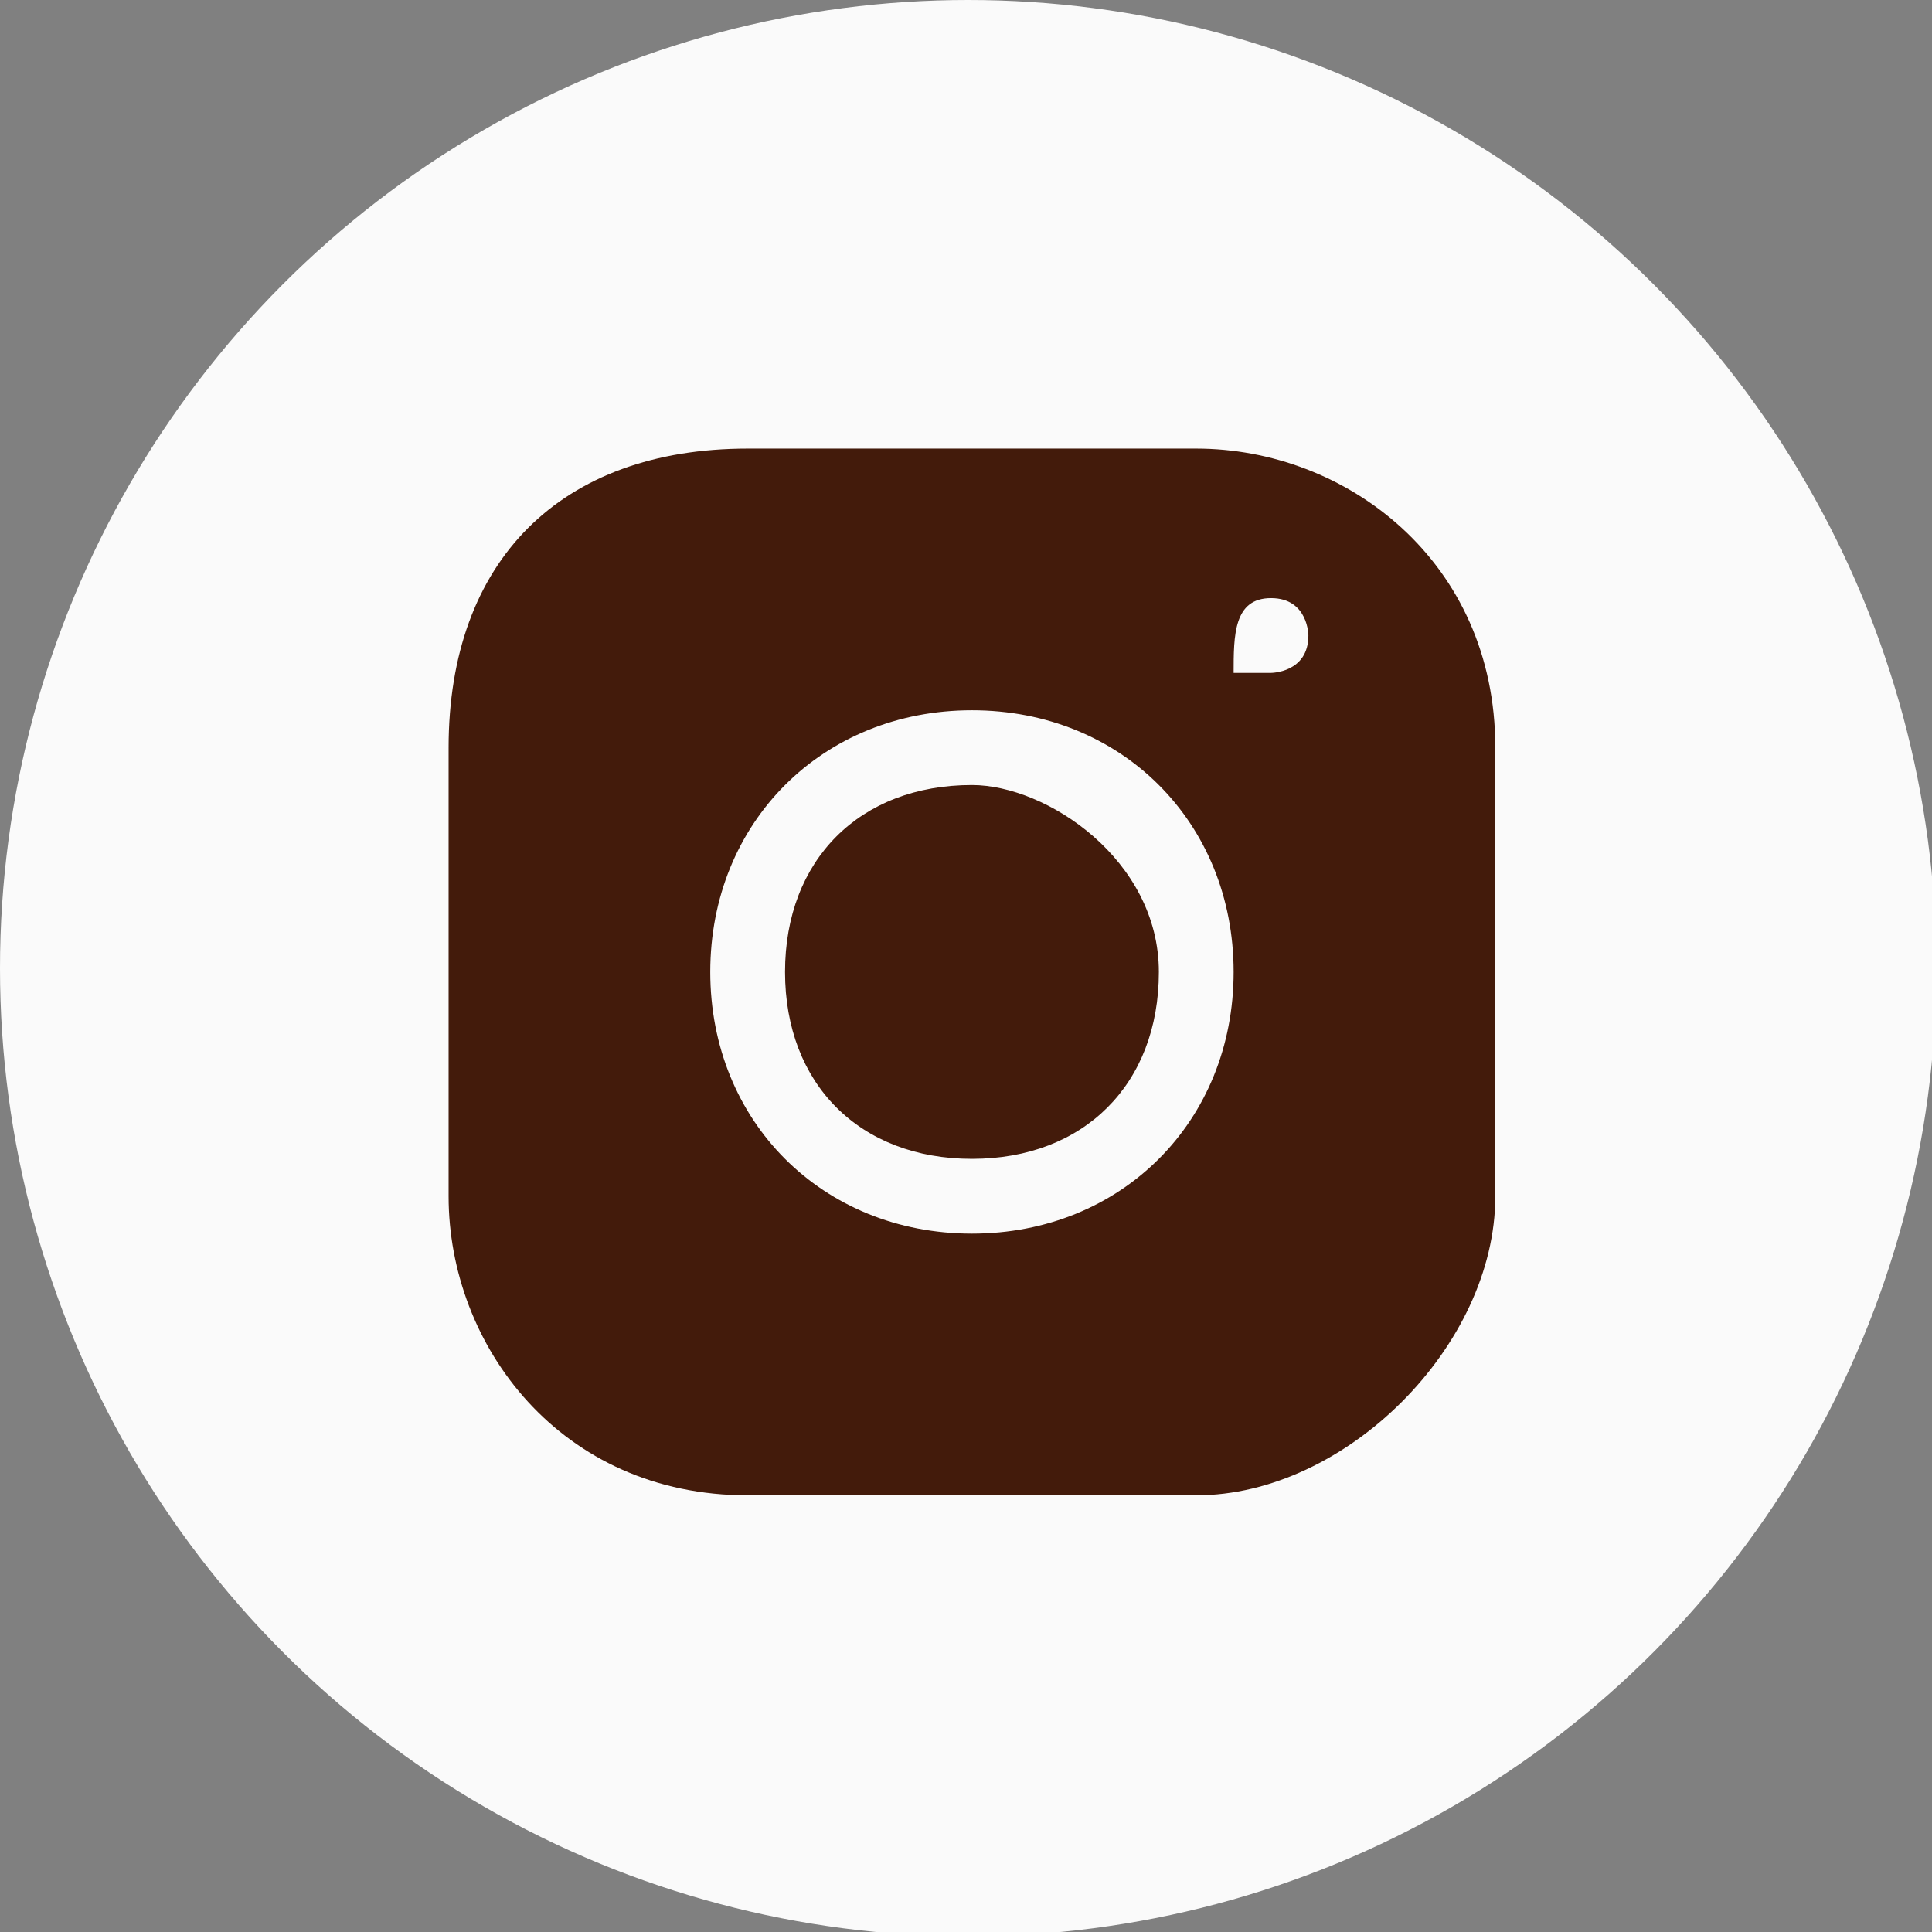
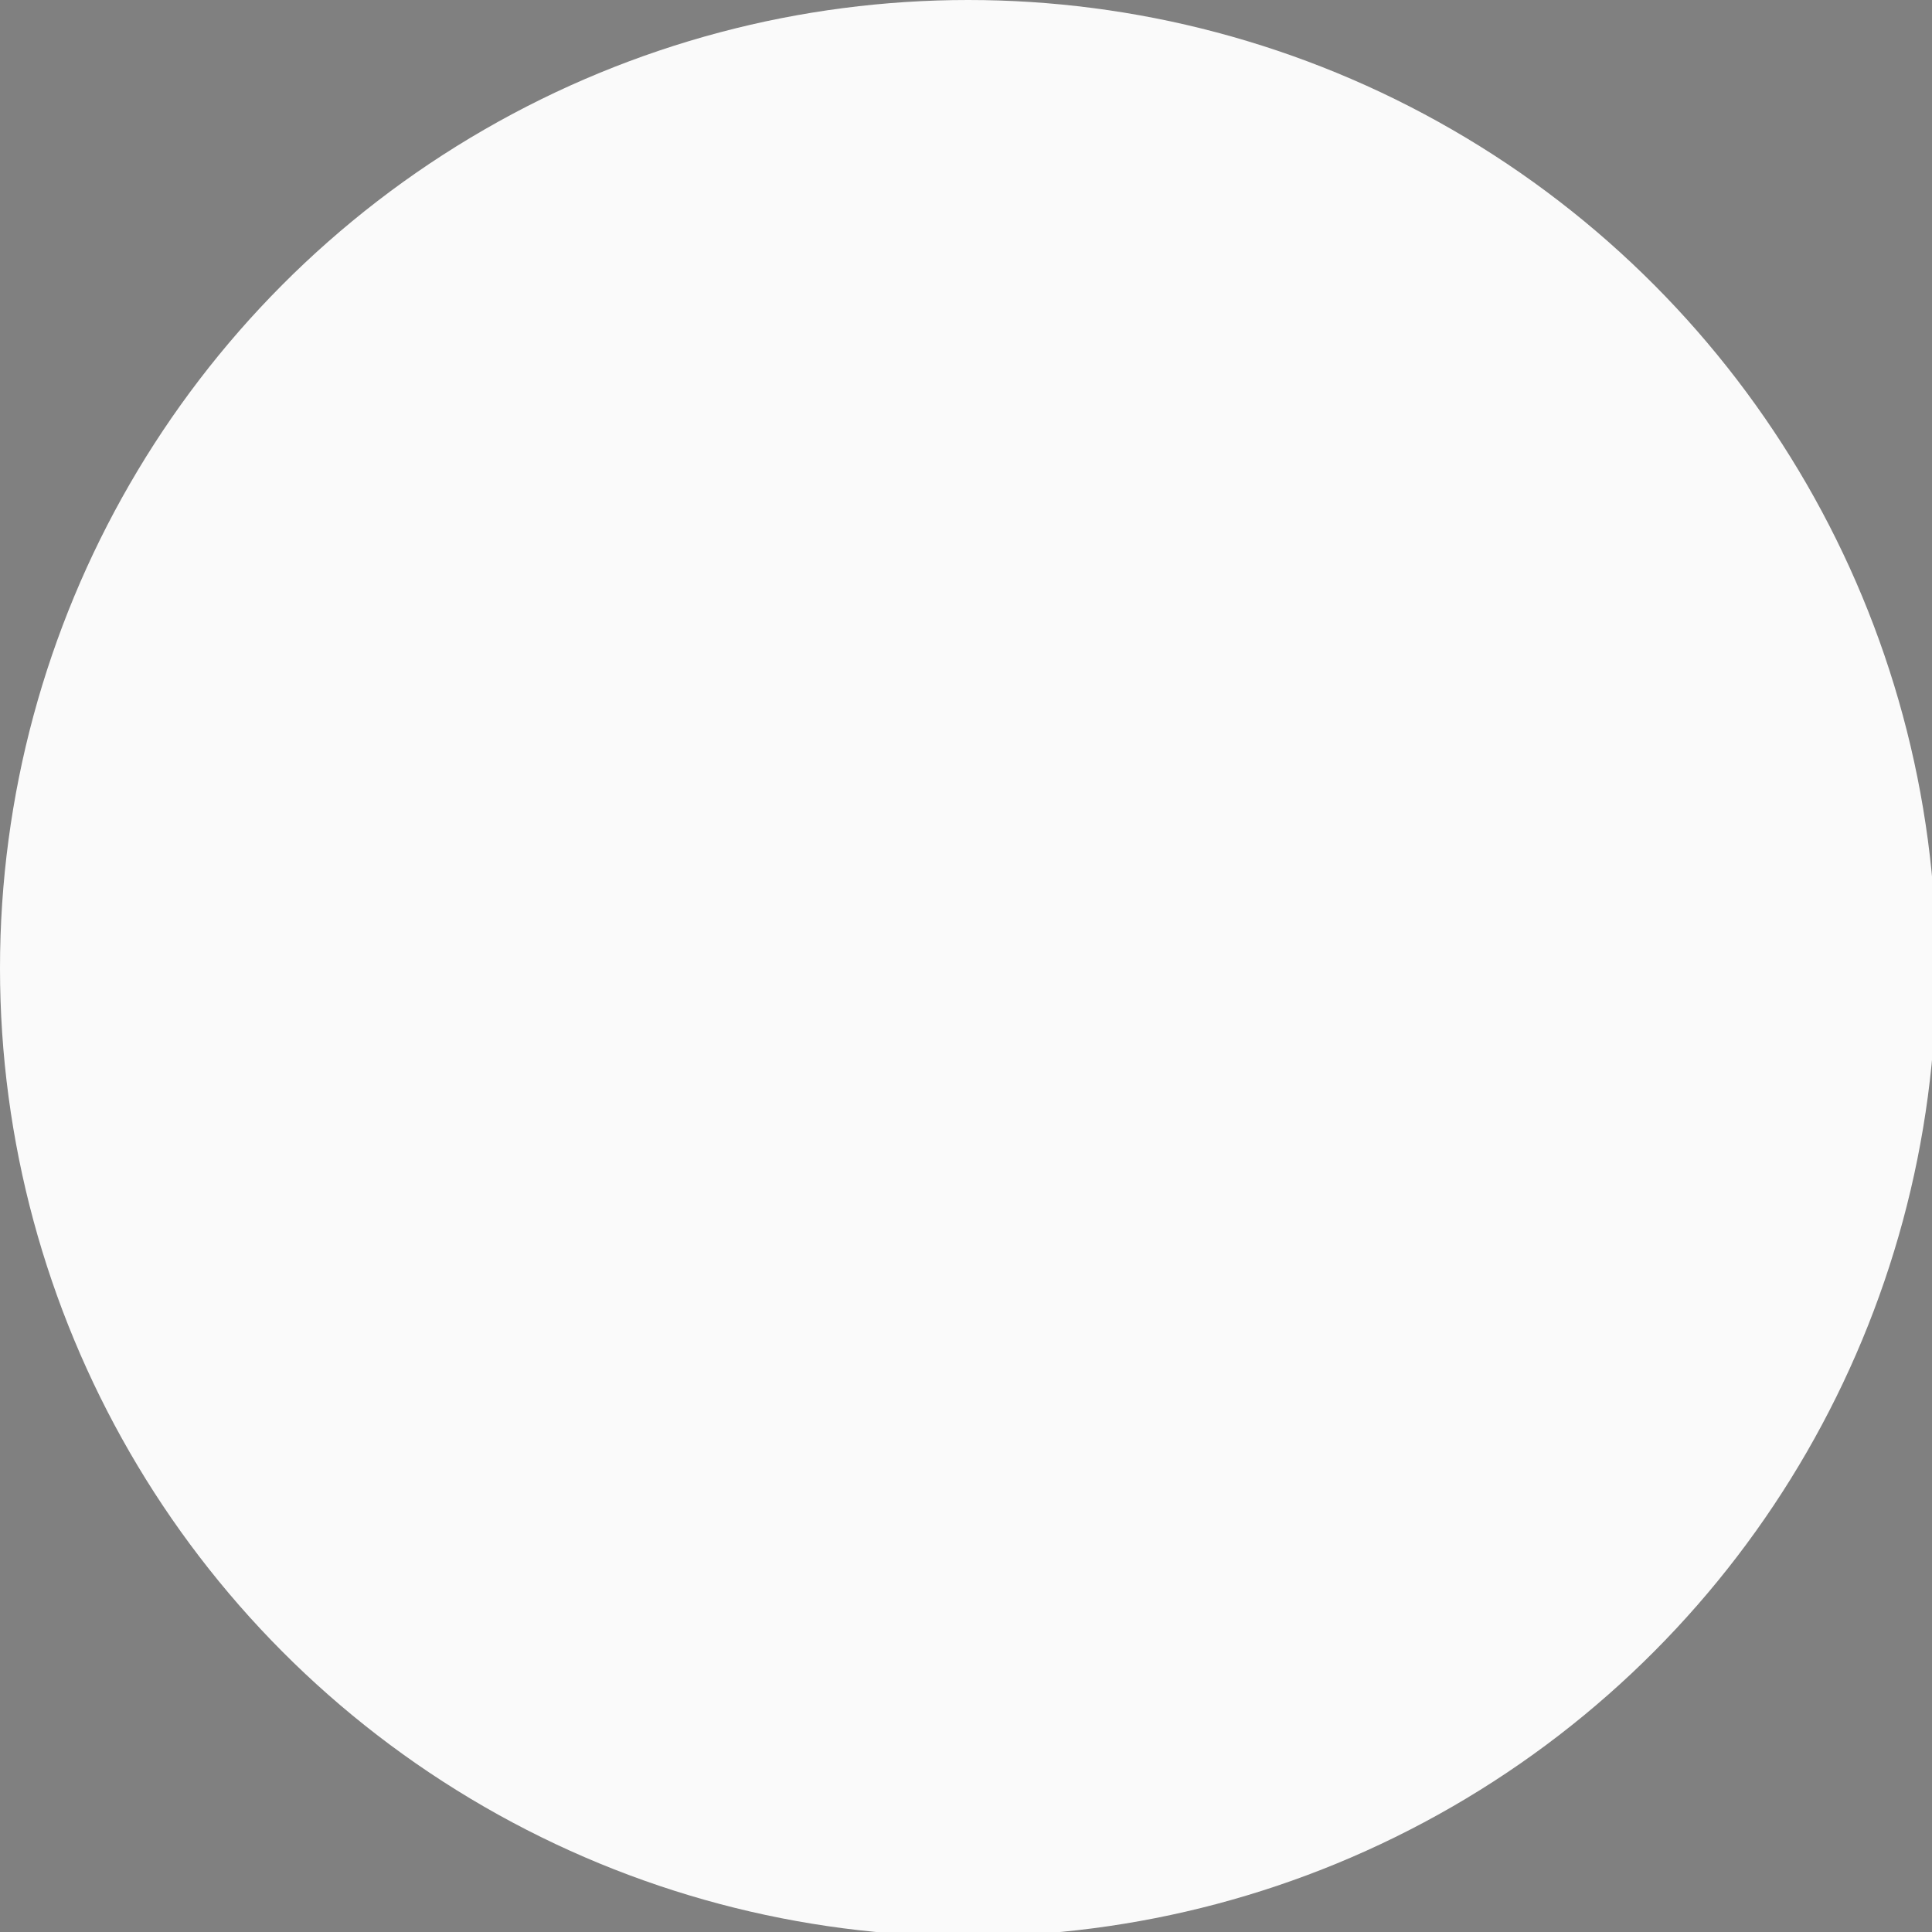
<svg xmlns="http://www.w3.org/2000/svg" x="0px" y="0px" viewBox="0 0 44.1 44.1" style="enable-background:new 0 0 44.1 44.1;" xml:space="preserve">
  <rect x="0" y="0" width="44.1" height="44.1" fill="#808080" stroke="none" />
  <style type="text/css"> .st0{fill:#FAFAFA;} .st1{display:none;} .st2{display:inline;} .st3{fill:#431B0B;} </style>
  <g id="Слой_3">
    <circle class="st0" cx="22.1" cy="22.1" r="22.1" />
  </g>
  <g id="Слой_1" class="st1">
    <g class="st2">
      <g transform="scale(3.556,3.556)">
        <path class="st3" d="M6.2,2.3c2.1,0,3.9,1.7,3.9,3.9s-1.7,3.9-3.9,3.9c-0.7,0-1.3-0.2-1.9-0.5L2.4,10l0.5-1.9 c-0.3-0.6-0.5-1.2-0.5-2C2.3,4.1,4.1,2.3,6.2,2.3z M7.8,7.4C7.9,7.2,7.9,7,7.8,7c0,0-0.1-0.1-0.2-0.1c-0.1,0-0.5-0.2-0.6-0.3 c-0.1,0-0.1,0-0.2,0C6.9,6.8,6.7,6.9,6.7,7c0,0.1-0.1,0.1-0.2,0C6.4,7,6.2,6.9,5.9,6.6C5.6,6.4,5.5,6.1,5.4,6.1s0-0.1,0-0.2 c0,0,0.1-0.1,0.1-0.1c0,0,0.1-0.1,0.1-0.1c0-0.1,0-0.1,0-0.1c0,0-0.2-0.4-0.3-0.6C5.3,4.7,5.3,4.7,5.2,4.7c0,0-0.1,0-0.2,0 c-0.1,0-0.1,0-0.2,0.1C4.8,4.9,4.5,5.1,4.5,5.5c0,0.4,0.3,0.8,0.3,0.8c0,0.1,0.6,0.9,1.4,1.2c0.7,0.3,0.8,0.2,1,0.2 C7.4,7.7,7.7,7.6,7.8,7.4z" />
      </g>
    </g>
  </g>
  <g id="Слой_2">
    <g>
      <g transform="scale(8.533,8.533)">
-         <path class="st3" d="M2,1.2C1.5,1.2,1.2,1.5,1.2,2v1.2C1.2,3.6,1.5,4,2,4h1.2C3.6,4,4,3.6,4,3.2V2c0-0.5-0.4-0.8-0.8-0.8L2,1.2z M3.4,1.6c0.1,0,0.1,0.1,0.1,0.1c0,0.1-0.1,0.1-0.1,0.1S3.3,1.8,3.3,1.8C3.3,1.7,3.3,1.6,3.4,1.6z M2.6,1.9 c0.4,0,0.7,0.3,0.7,0.7S3,3.3,2.6,3.3S1.9,3,1.9,2.6S2.2,1.9,2.6,1.9z M2.6,2.1c-0.3,0-0.5,0.2-0.5,0.5s0.2,0.5,0.5,0.5 s0.5-0.2,0.5-0.5S2.8,2.1,2.6,2.1z" />
-       </g>
+         </g>
    </g>
  </g>
</svg>